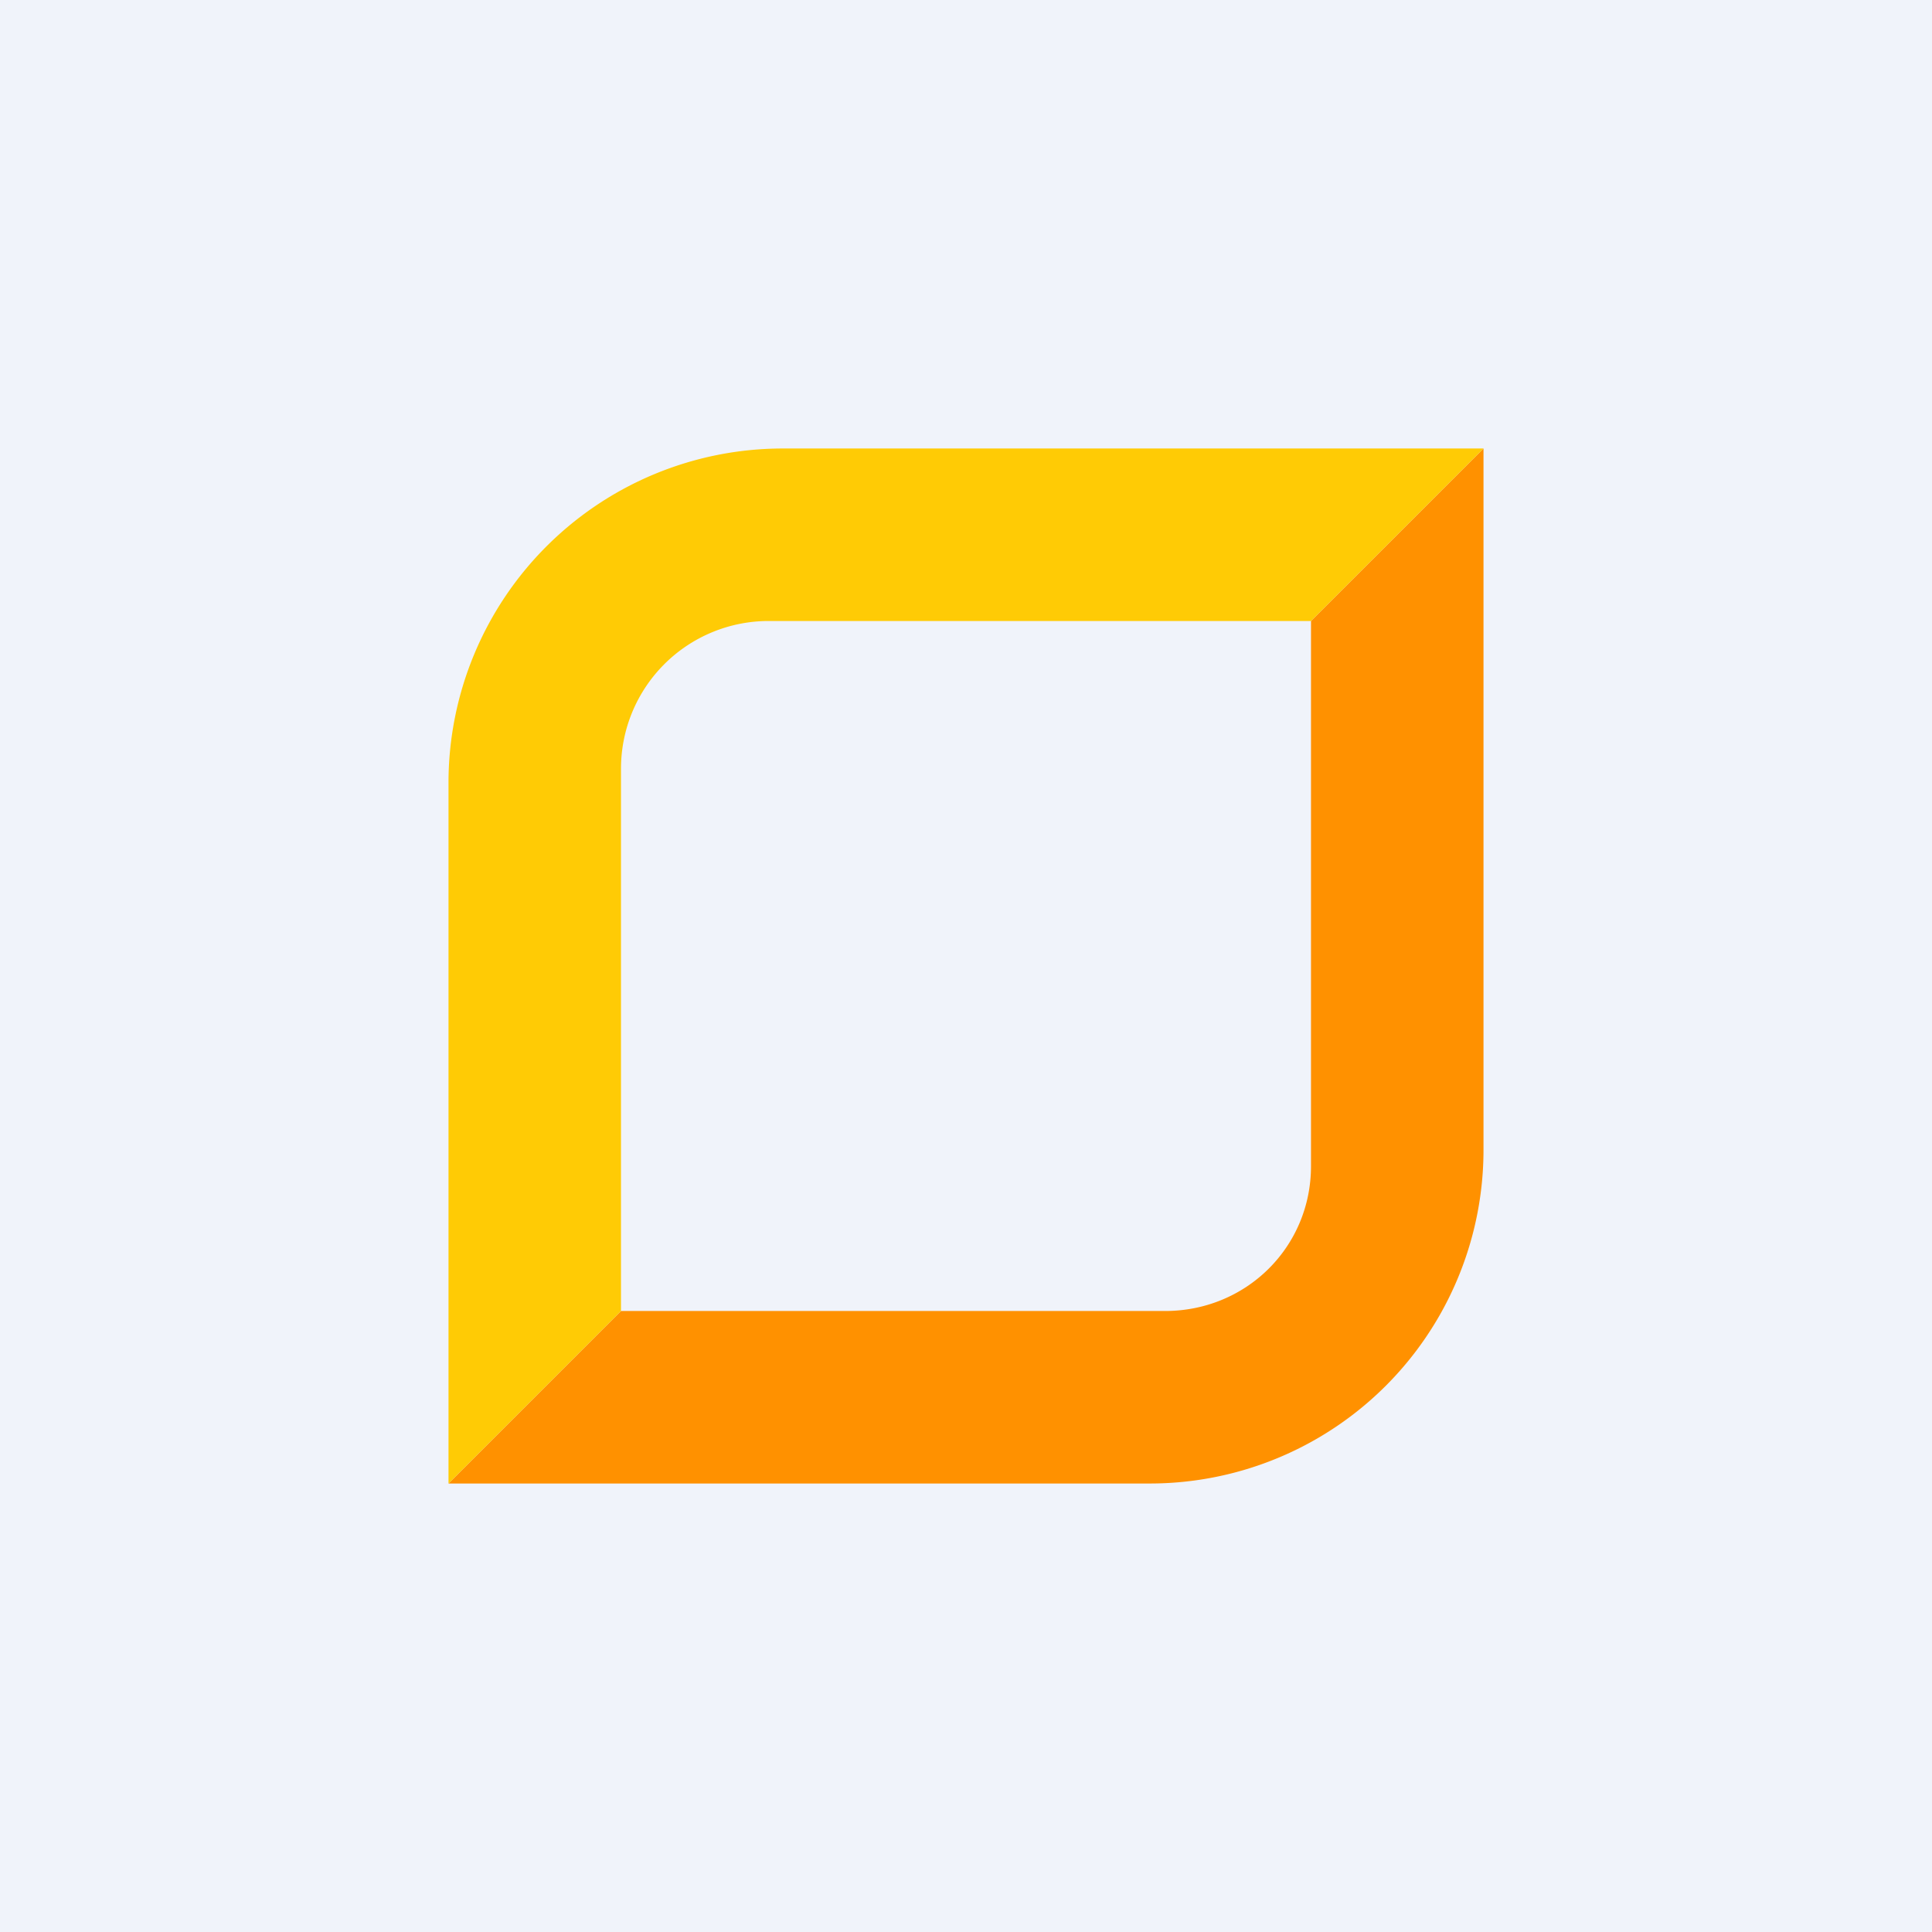
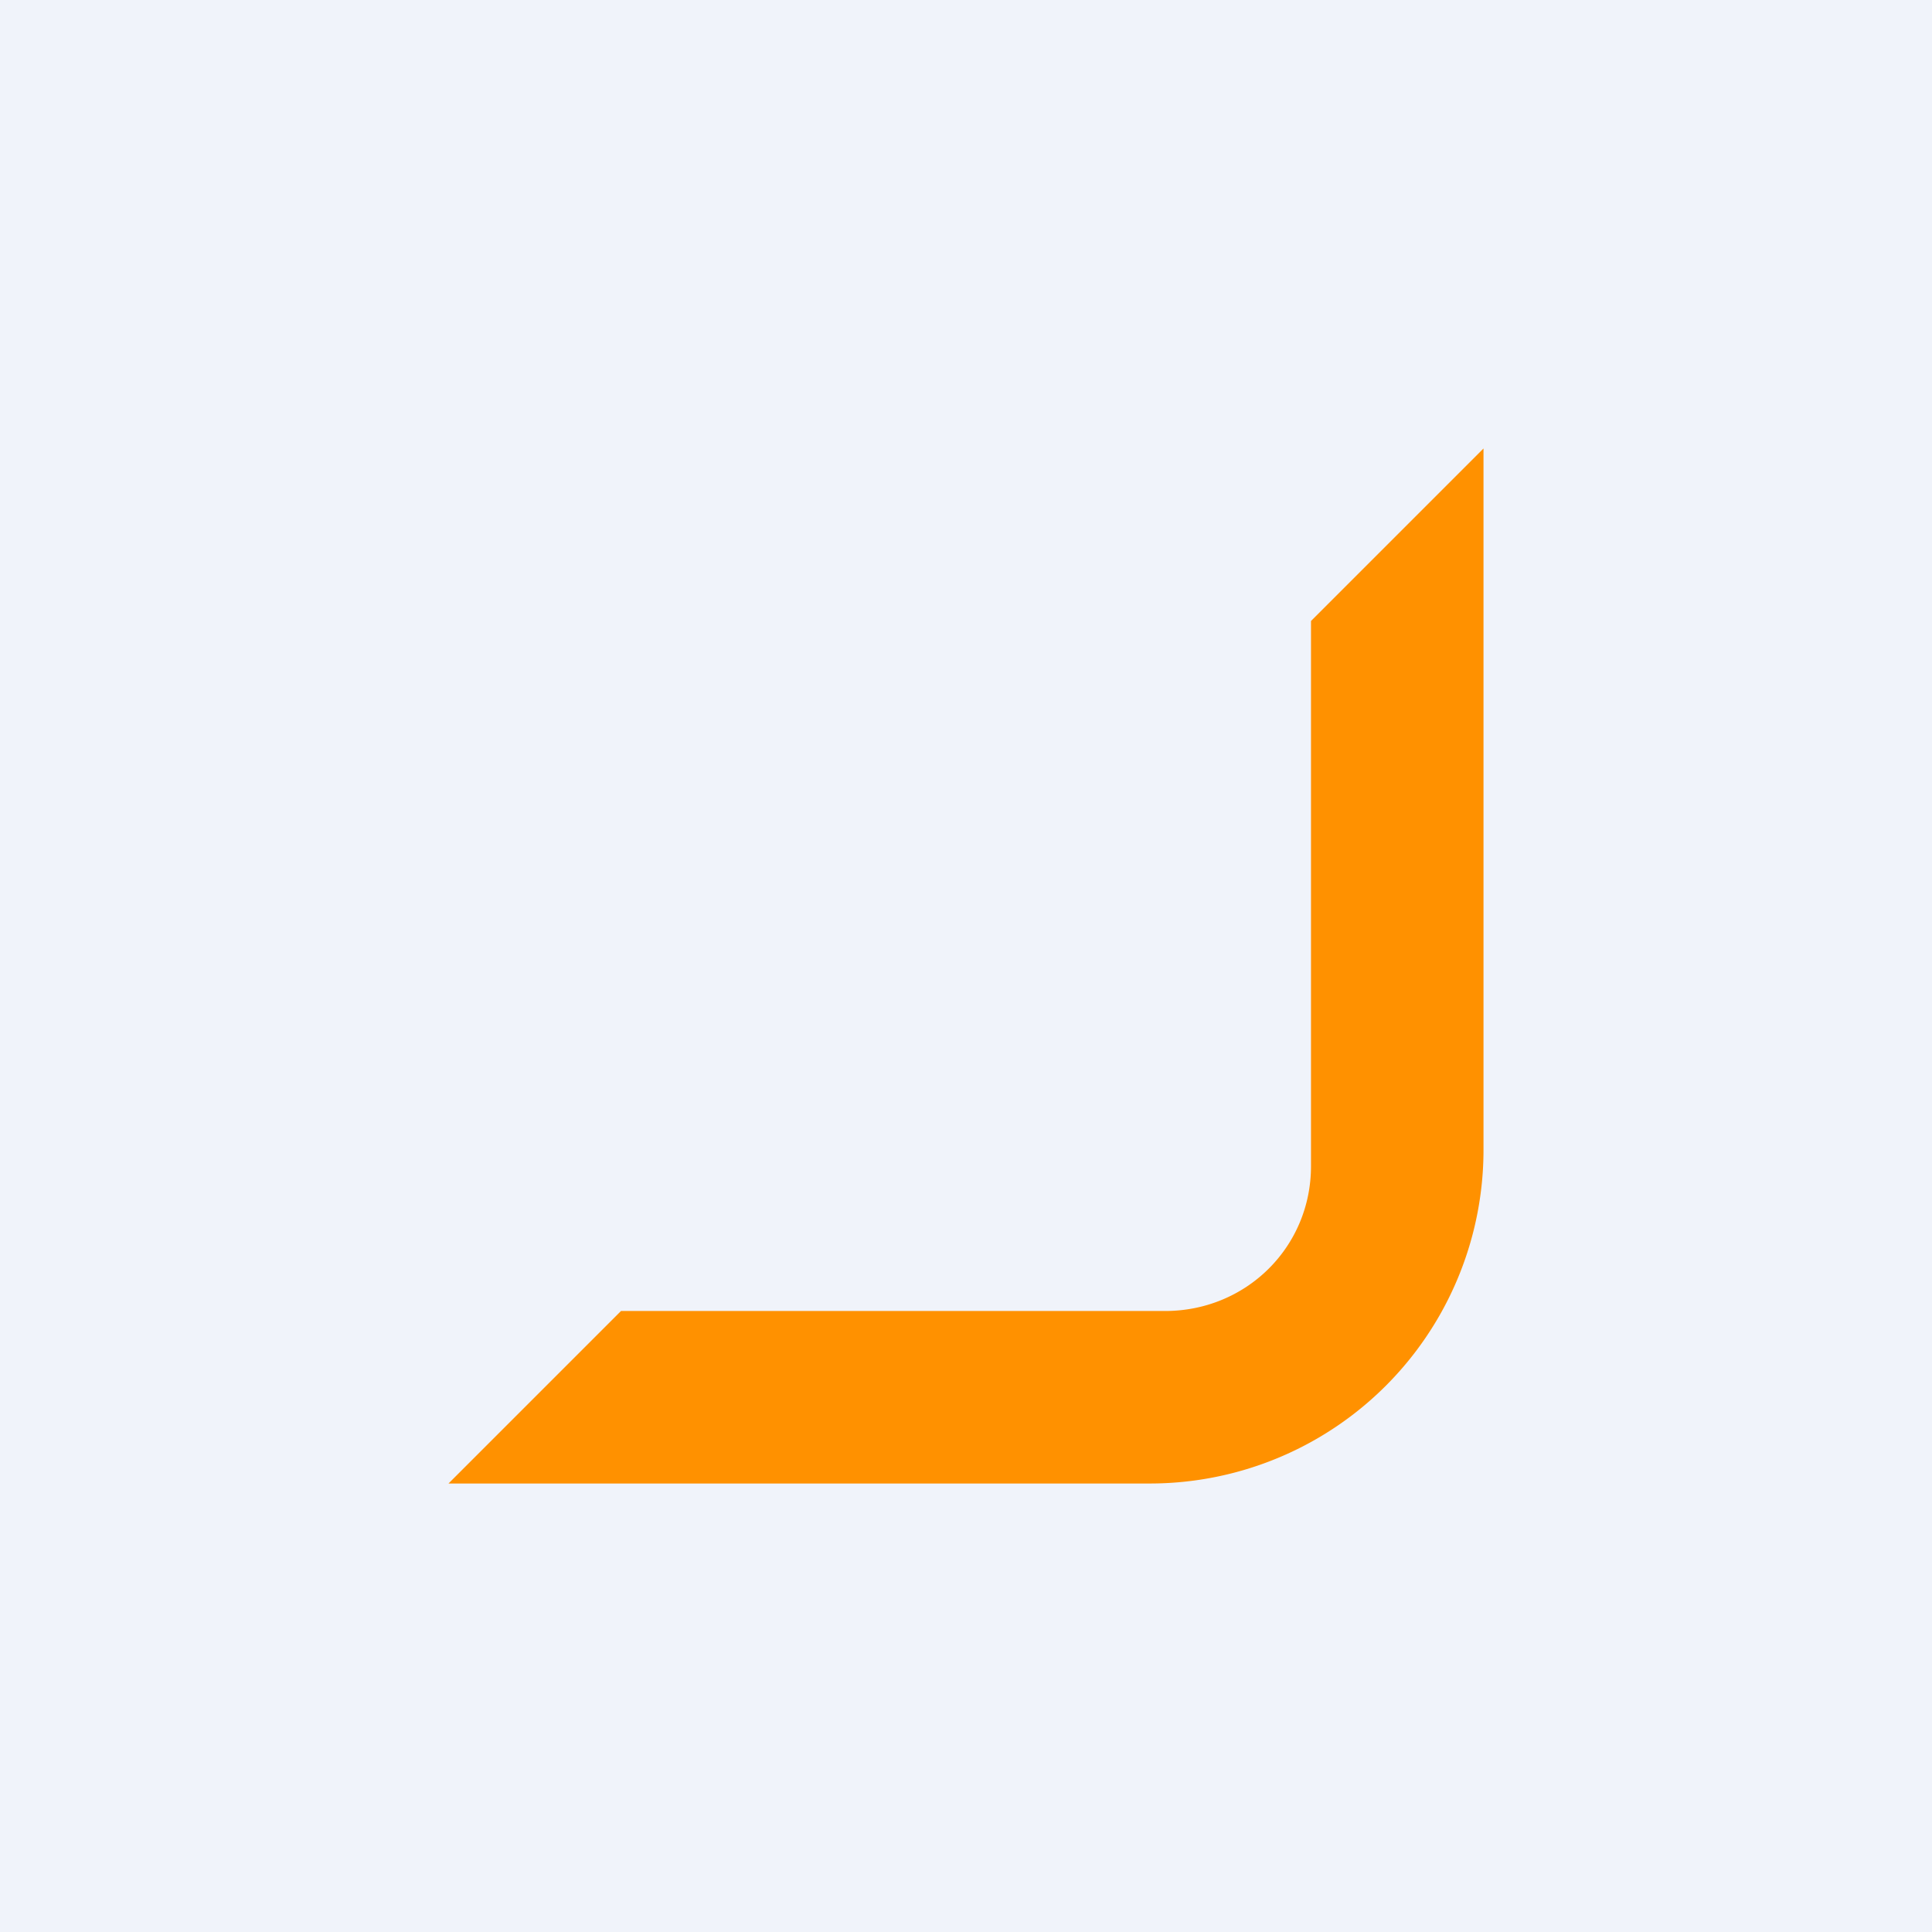
<svg xmlns="http://www.w3.org/2000/svg" width="56" height="56" viewBox="0 0 56 56">
  <path fill="#F0F3FA" d="M0 0h56v56H0z" />
  <path d="M38 33.8c0 2.35-1.88 4.2-4.23 4.2H18l-5 5h20.33A9.67 9.67 0 0 0 43 33.33V13l-5 5v15.8Z" fill="#FF9100" />
-   <path d="M18 38V22.28A4.28 4.28 0 0 1 22.27 18H38l5-5H22.67A9.69 9.69 0 0 0 13 22.67V43l5-5Z" fill="#FFCB05" />
</svg>